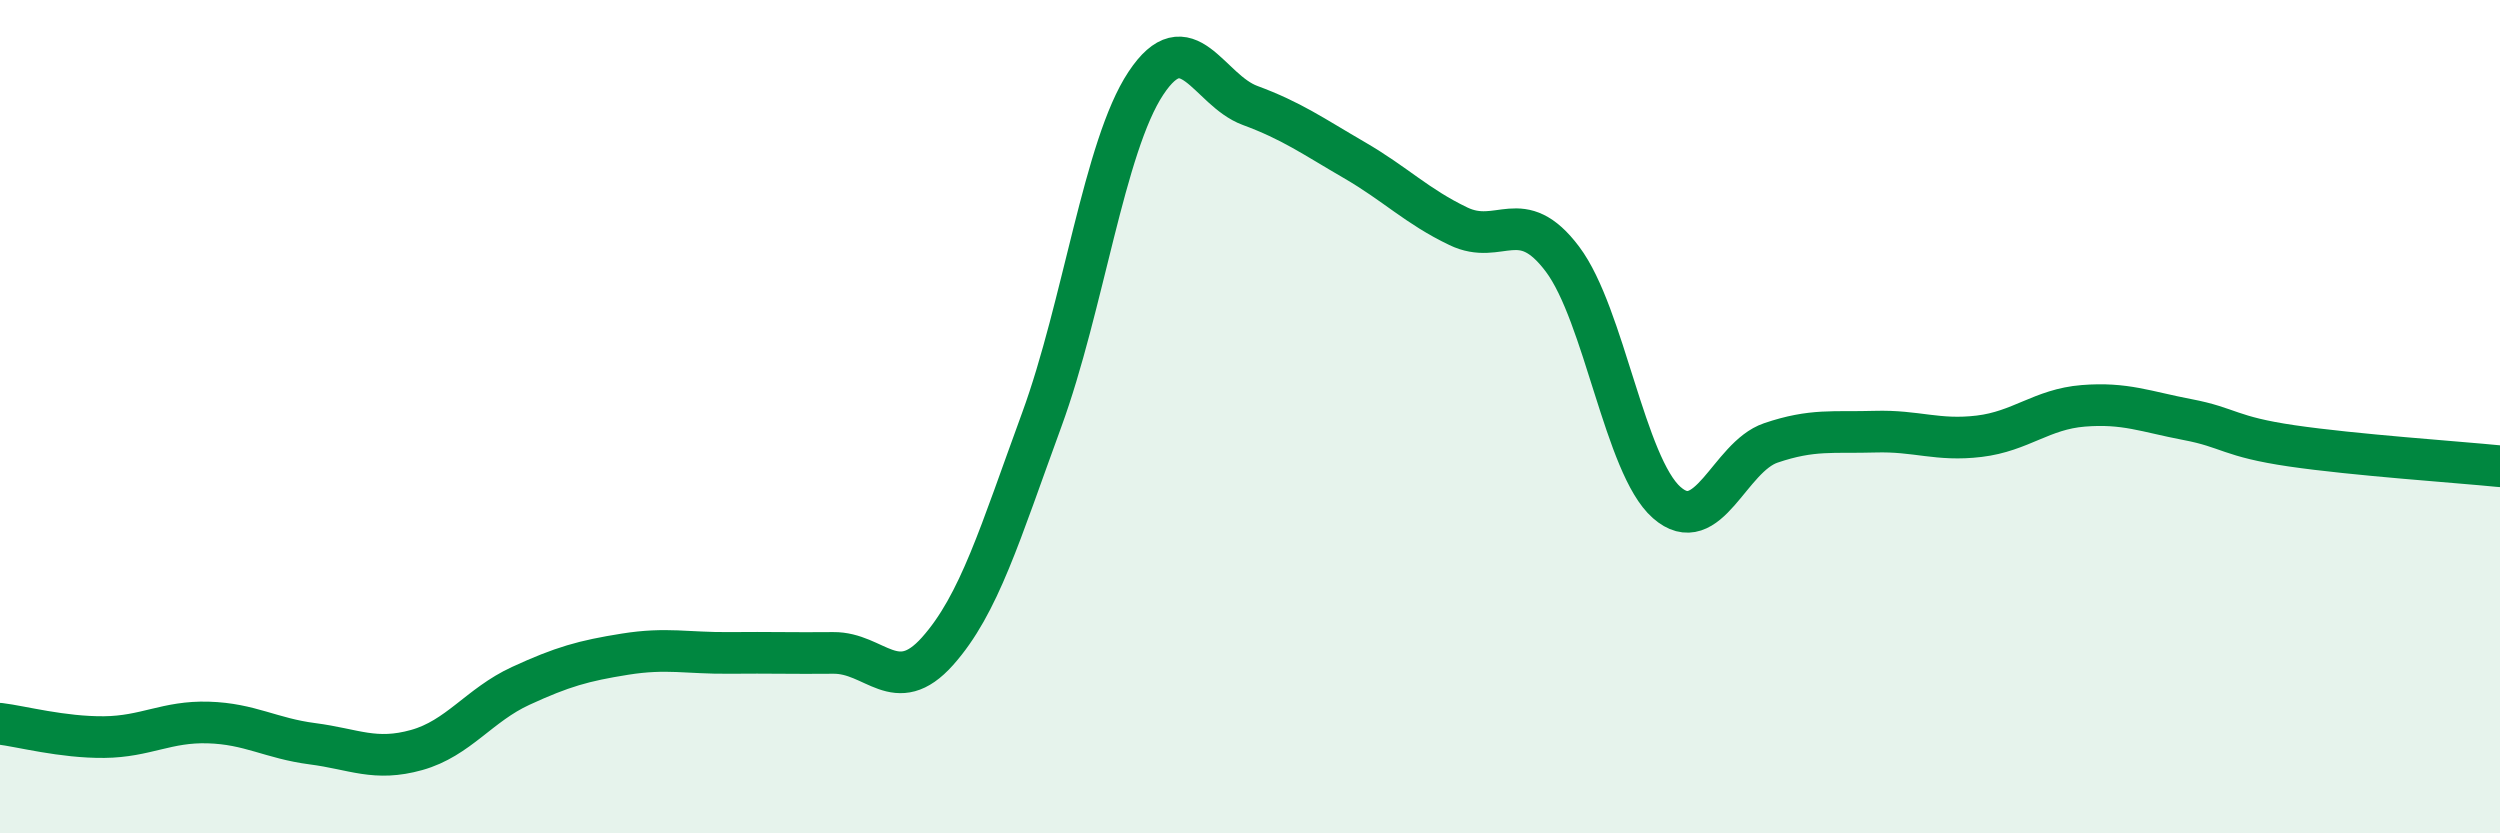
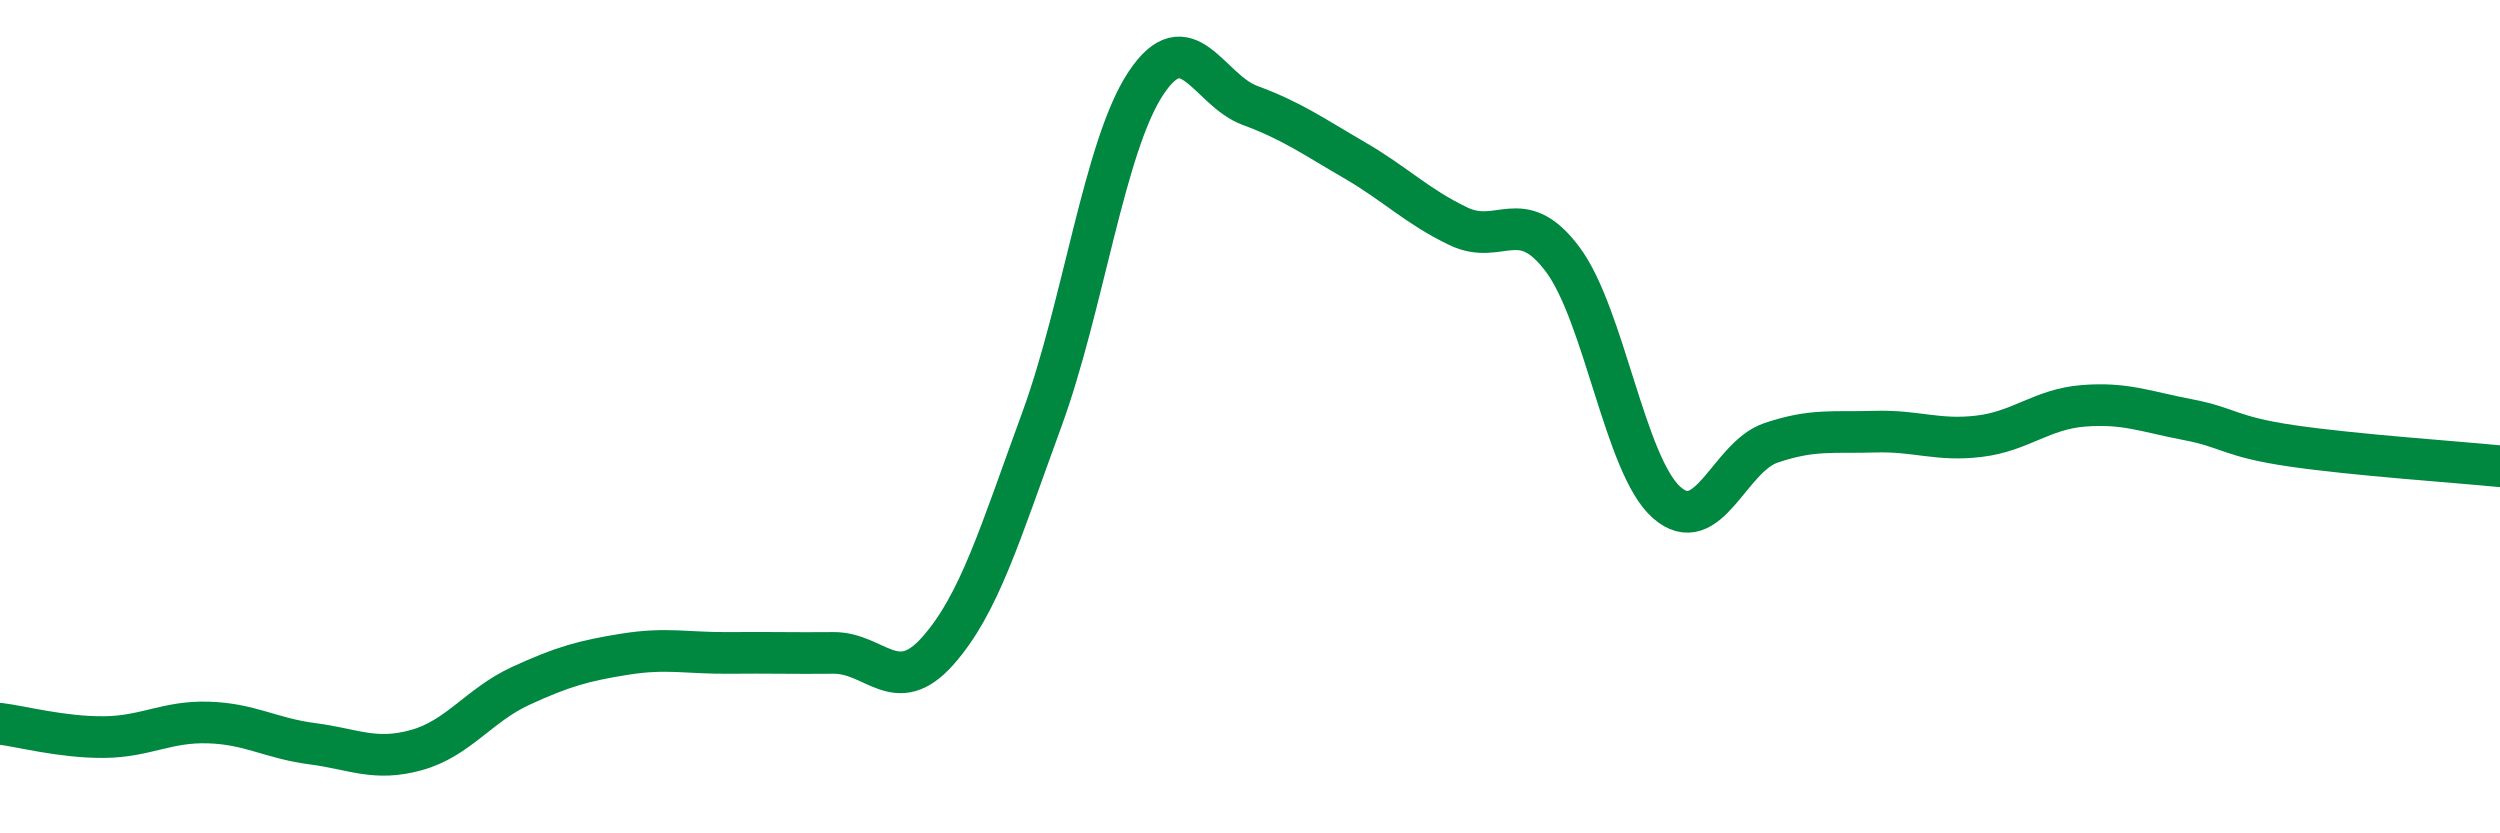
<svg xmlns="http://www.w3.org/2000/svg" width="60" height="20" viewBox="0 0 60 20">
-   <path d="M 0,17.37 C 0.5,17.43 1.5,17.7 2.5,17.69 C 3.5,17.68 4,17.31 5,17.34 C 6,17.37 6.5,17.72 7.5,17.85 C 8.5,17.98 9,18.28 10,18 C 11,17.72 11.5,16.92 12.5,16.46 C 13.5,16 14,15.86 15,15.7 C 16,15.54 16.5,15.68 17.5,15.67 C 18.5,15.66 19,15.68 20,15.67 C 21,15.66 21.5,16.75 22.5,15.63 C 23.5,14.51 24,12.81 25,10.08 C 26,7.35 26.5,3.51 27.5,2 C 28.5,0.49 29,2.16 30,2.53 C 31,2.9 31.5,3.26 32.5,3.84 C 33.5,4.42 34,4.95 35,5.43 C 36,5.91 36.5,4.89 37.5,6.22 C 38.5,7.55 39,11.18 40,12.06 C 41,12.94 41.5,10.97 42.5,10.63 C 43.5,10.29 44,10.39 45,10.36 C 46,10.33 46.5,10.59 47.5,10.47 C 48.5,10.35 49,9.82 50,9.74 C 51,9.66 51.5,9.88 52.5,10.07 C 53.5,10.26 53.5,10.48 55,10.7 C 56.5,10.92 59,11.09 60,11.19L60 20L0 20Z" fill="#008740" opacity="0.1" stroke-linecap="round" stroke-linejoin="round" />
  <path d="M 0,17.37 C 0.5,17.43 1.5,17.7 2.5,17.69 C 3.5,17.68 4,17.31 5,17.34 C 6,17.37 6.5,17.72 7.5,17.85 C 8.5,17.98 9,18.28 10,18 C 11,17.72 11.5,16.92 12.5,16.46 C 13.5,16 14,15.86 15,15.7 C 16,15.54 16.5,15.68 17.5,15.67 C 18.5,15.66 19,15.68 20,15.67 C 21,15.66 21.5,16.75 22.5,15.63 C 23.5,14.51 24,12.81 25,10.08 C 26,7.35 26.5,3.51 27.5,2 C 28.5,0.49 29,2.16 30,2.53 C 31,2.9 31.5,3.26 32.5,3.84 C 33.5,4.42 34,4.95 35,5.43 C 36,5.91 36.5,4.89 37.5,6.22 C 38.5,7.55 39,11.18 40,12.06 C 41,12.94 41.5,10.97 42.5,10.63 C 43.5,10.29 44,10.39 45,10.36 C 46,10.33 46.5,10.59 47.5,10.47 C 48.5,10.35 49,9.82 50,9.74 C 51,9.66 51.5,9.88 52.5,10.07 C 53.5,10.26 53.5,10.48 55,10.7 C 56.5,10.92 59,11.09 60,11.19" stroke="#008740" stroke-width="1" fill="none" stroke-linecap="round" stroke-linejoin="round" />
</svg>